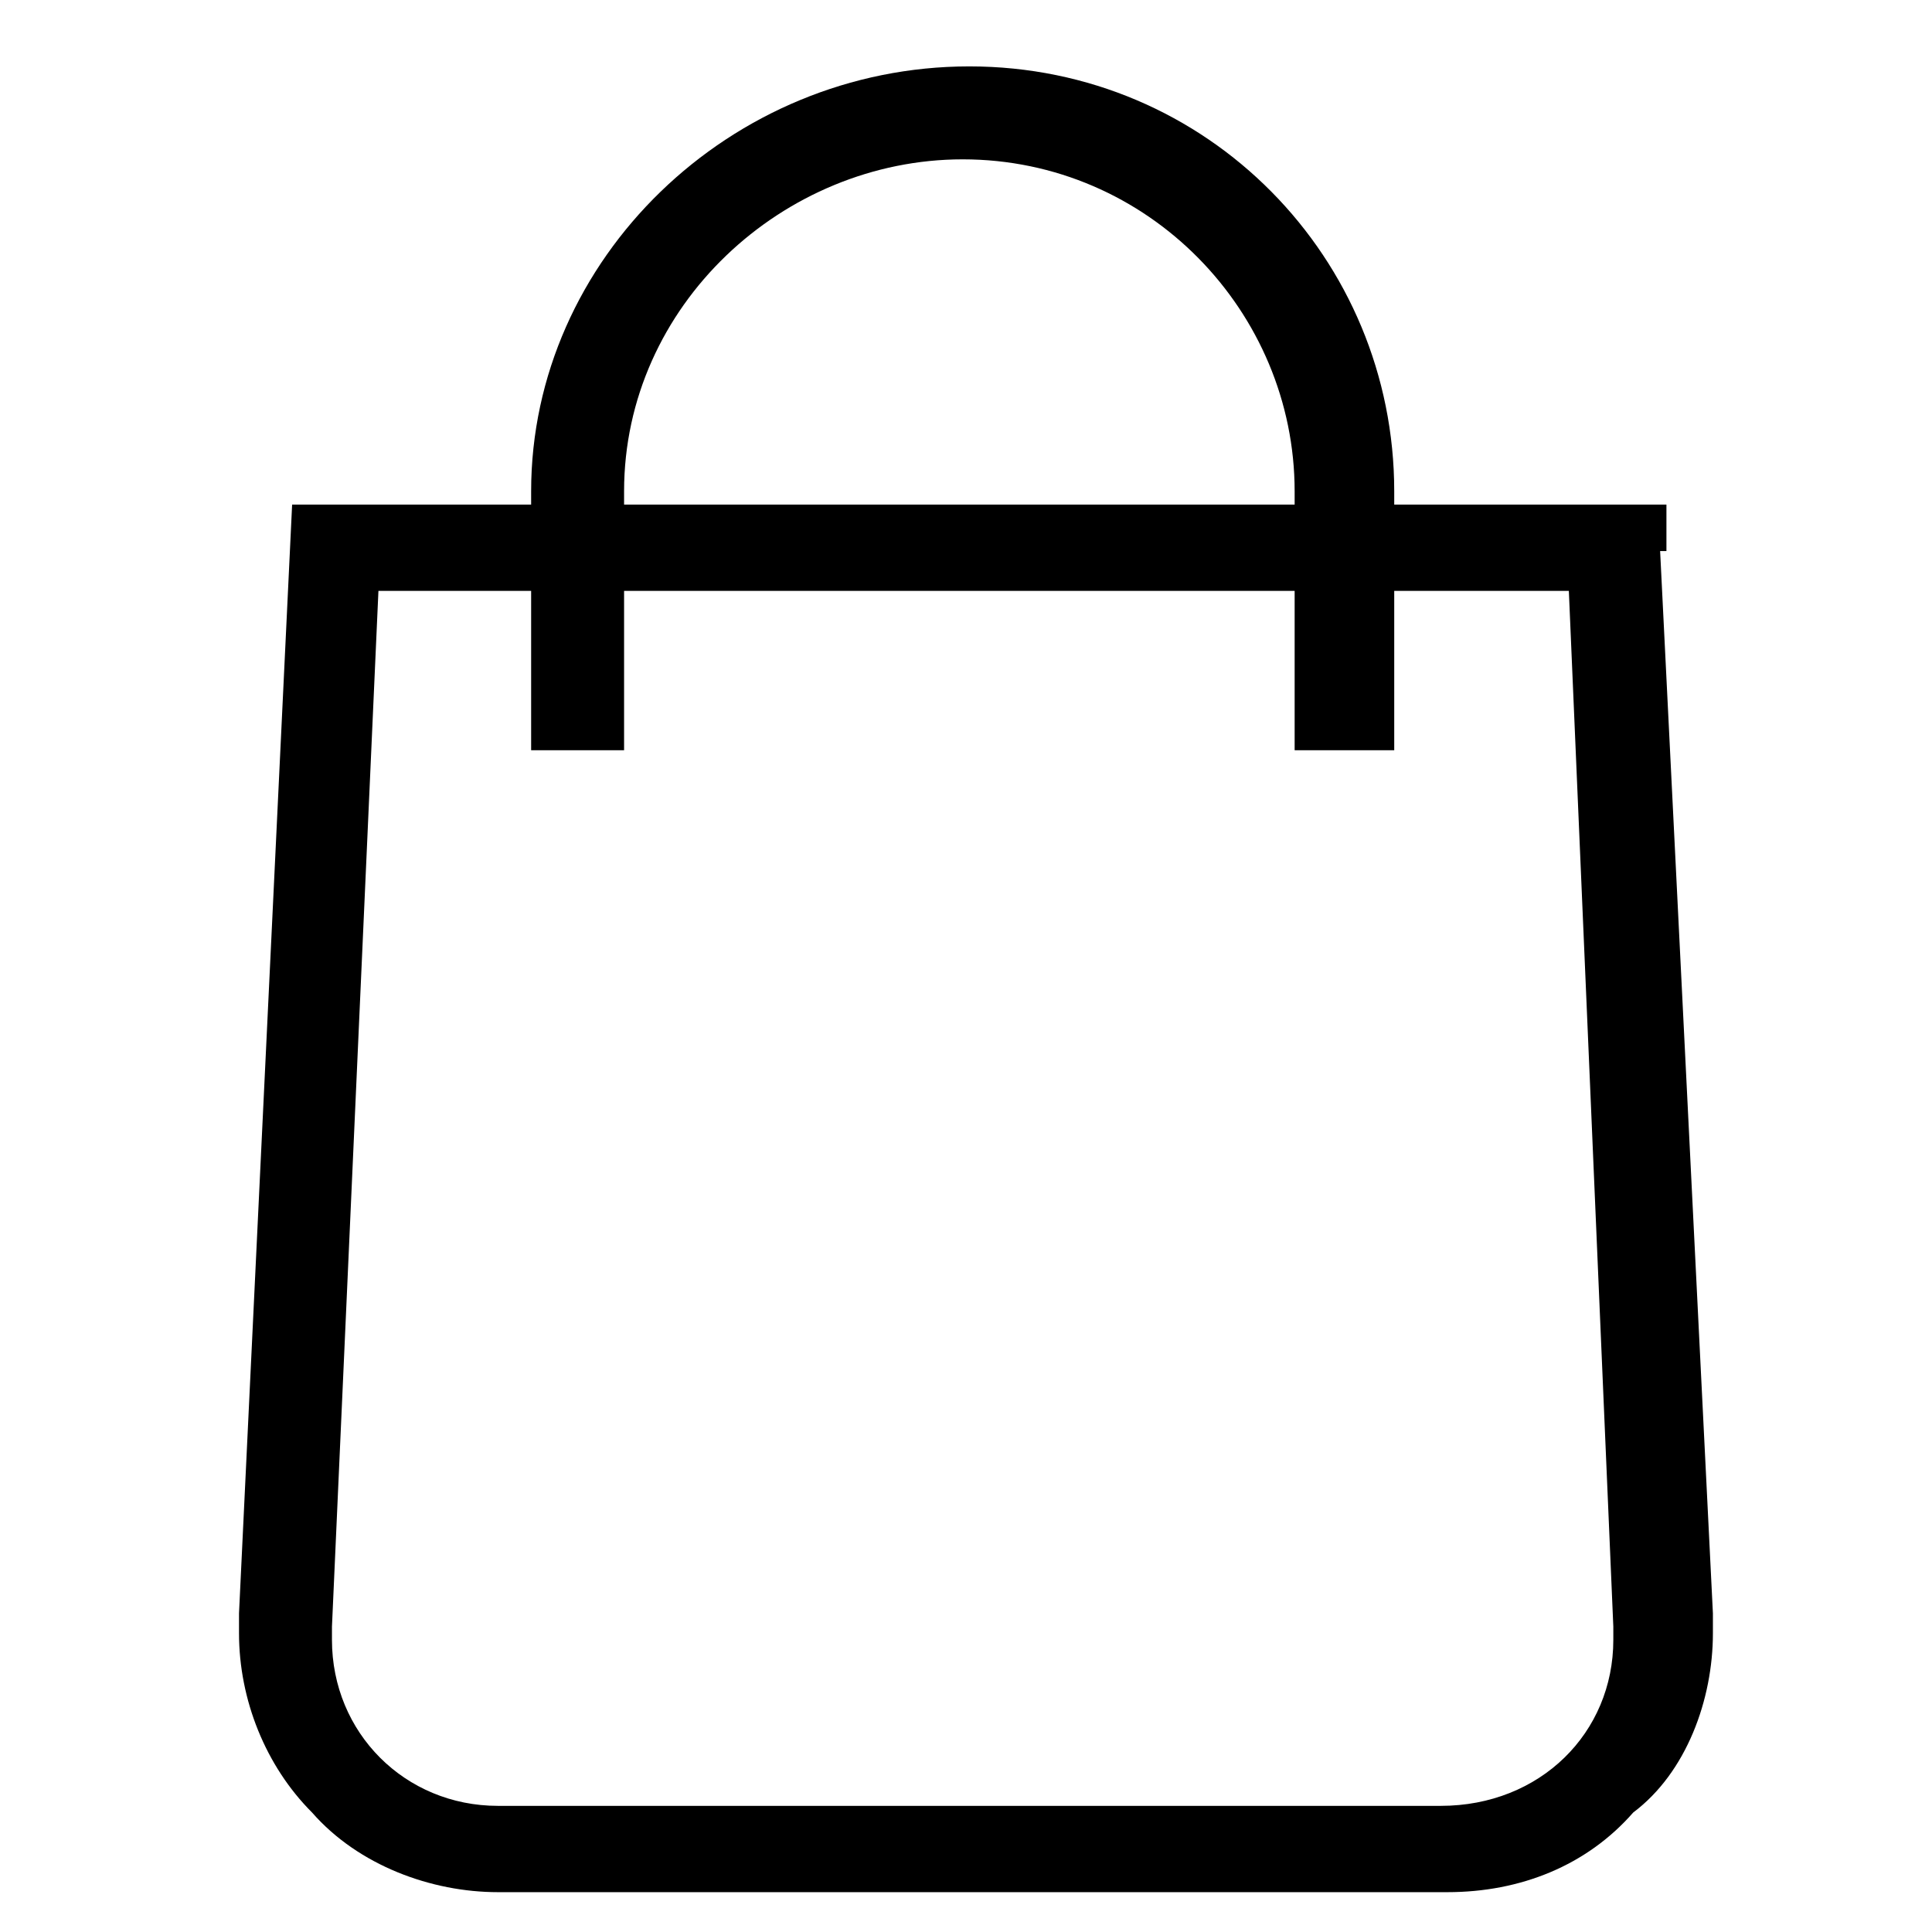
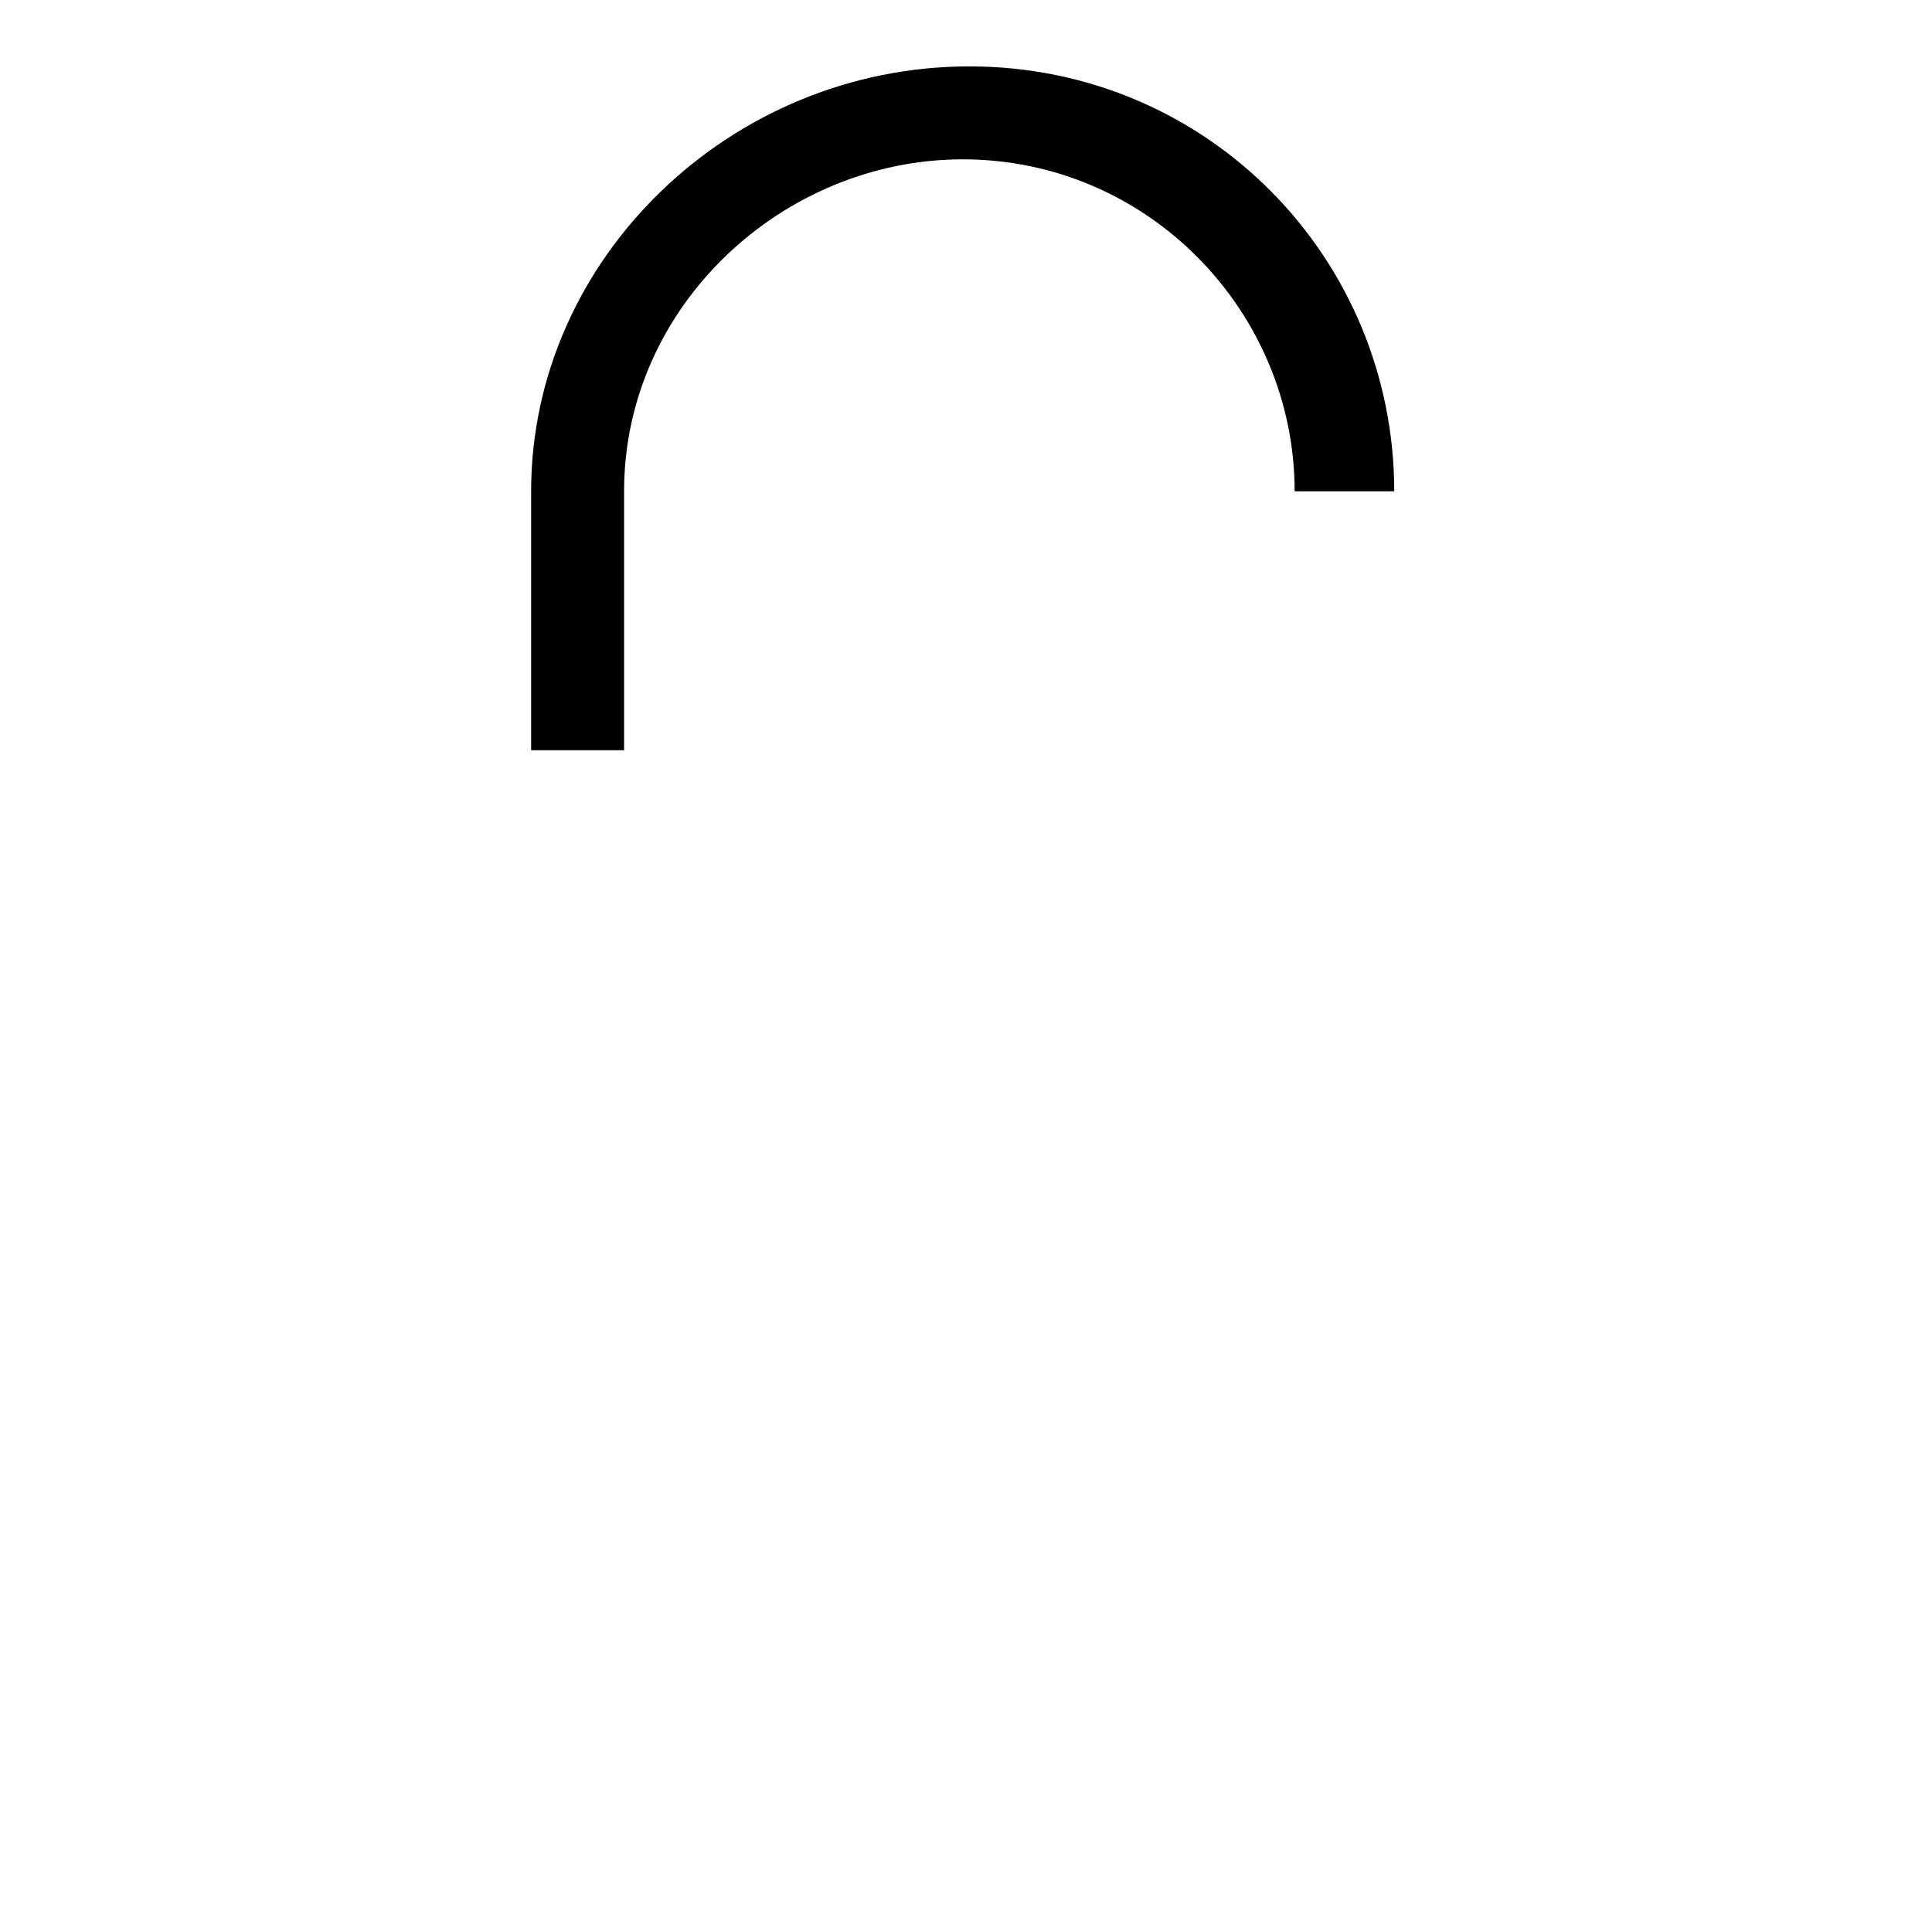
<svg xmlns="http://www.w3.org/2000/svg" viewBox="0 0 23.7 29.1" width="72" id="services-gratisbeleefevents" class="icon" height="72">
  <title>View Gratis Beleefevents</title>
-   <path d="M16.8,11.3V7.4c0-2.7-2.2-5-5-5c-2.7,0-5.1,2.2-5.1,5v3.9H5.3V7.4C5.3,3.9,8.3,1,11.9,1s6.4,2.9,6.4,6.4v3.9  H16.8" />
-   <path d="M21.6,8.2v0.7H3L2.3,24.5c0,0.1,0,0.1,0,0.2c0,1.4,1.1,2.5,2.5,2.5h14.2c1.5,0,2.6-1.1,2.6-2.5  c0-0.1,0-0.1,0-0.2L20.9,8.2H21.6v0.7V8.2h0.7l0.8,16.1c0,0.1,0,0.2,0,0.3c0,1-0.4,2.1-1.2,2.7c-0.7,0.8-1.7,1.2-2.8,1.2H4.8  c-1,0-2.1-0.4-2.8-1.2c-0.7-0.7-1.1-1.7-1.1-2.7c0-0.1,0-0.2,0-0.3L1.7,7.6h20.7v0.7H21.6" />
+   <path d="M16.8,11.3V7.4c0-2.7-2.2-5-5-5c-2.7,0-5.1,2.2-5.1,5v3.9H5.3V7.4C5.3,3.9,8.3,1,11.9,1s6.4,2.9,6.4,6.4H16.8" />
</svg>